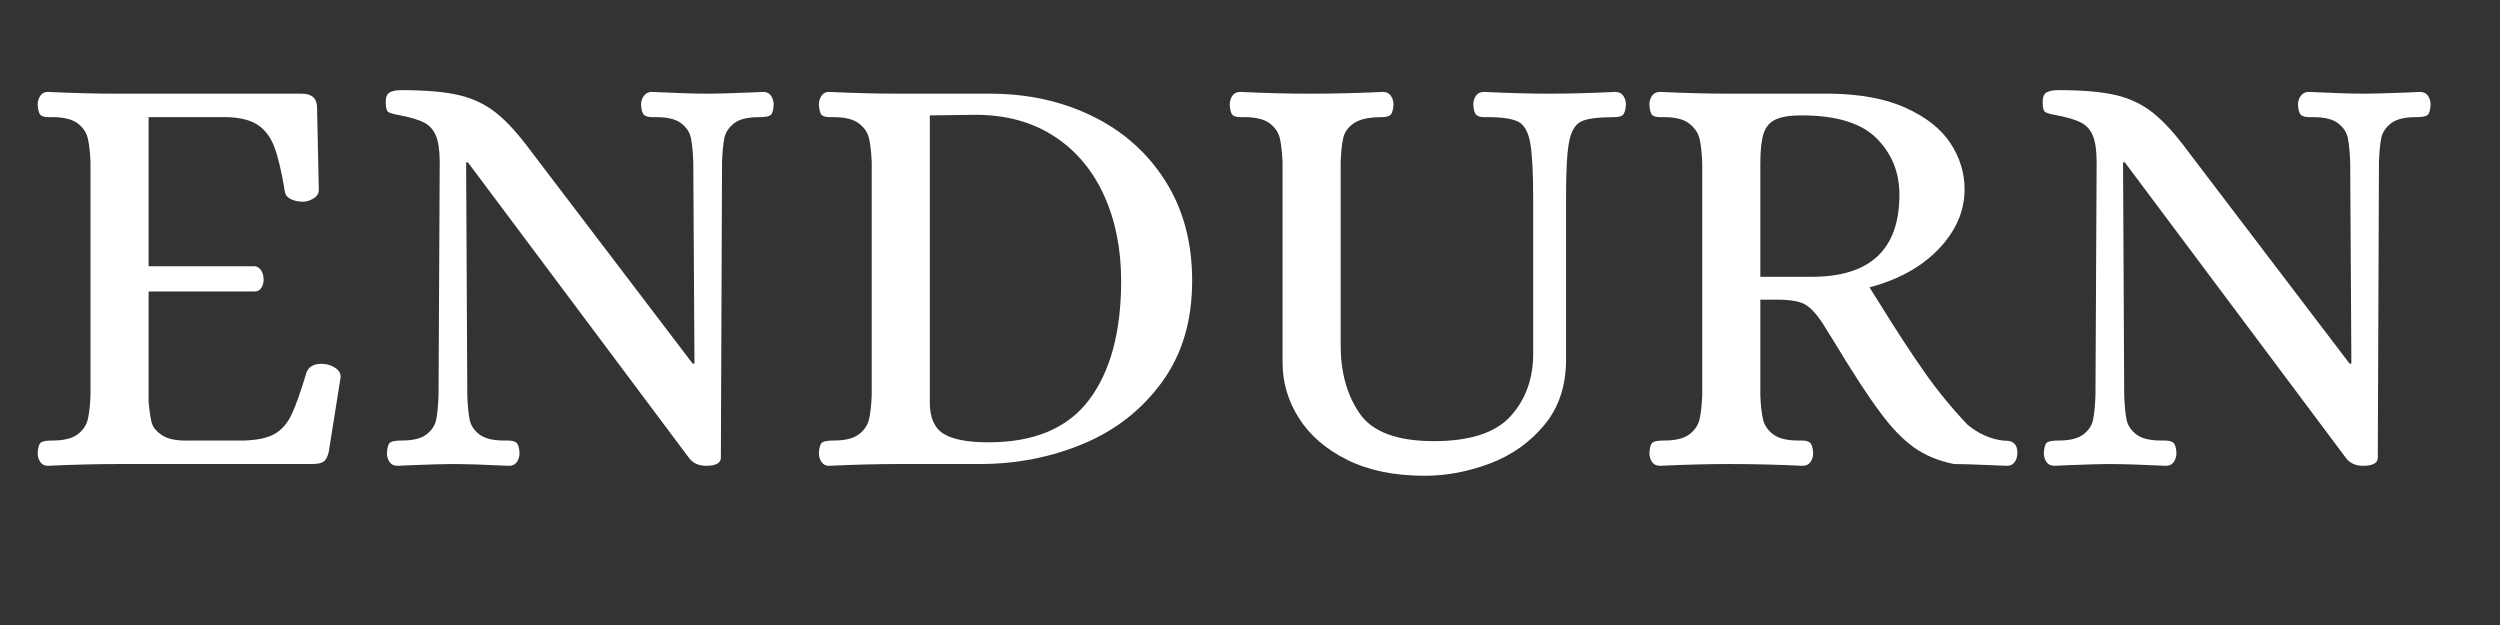
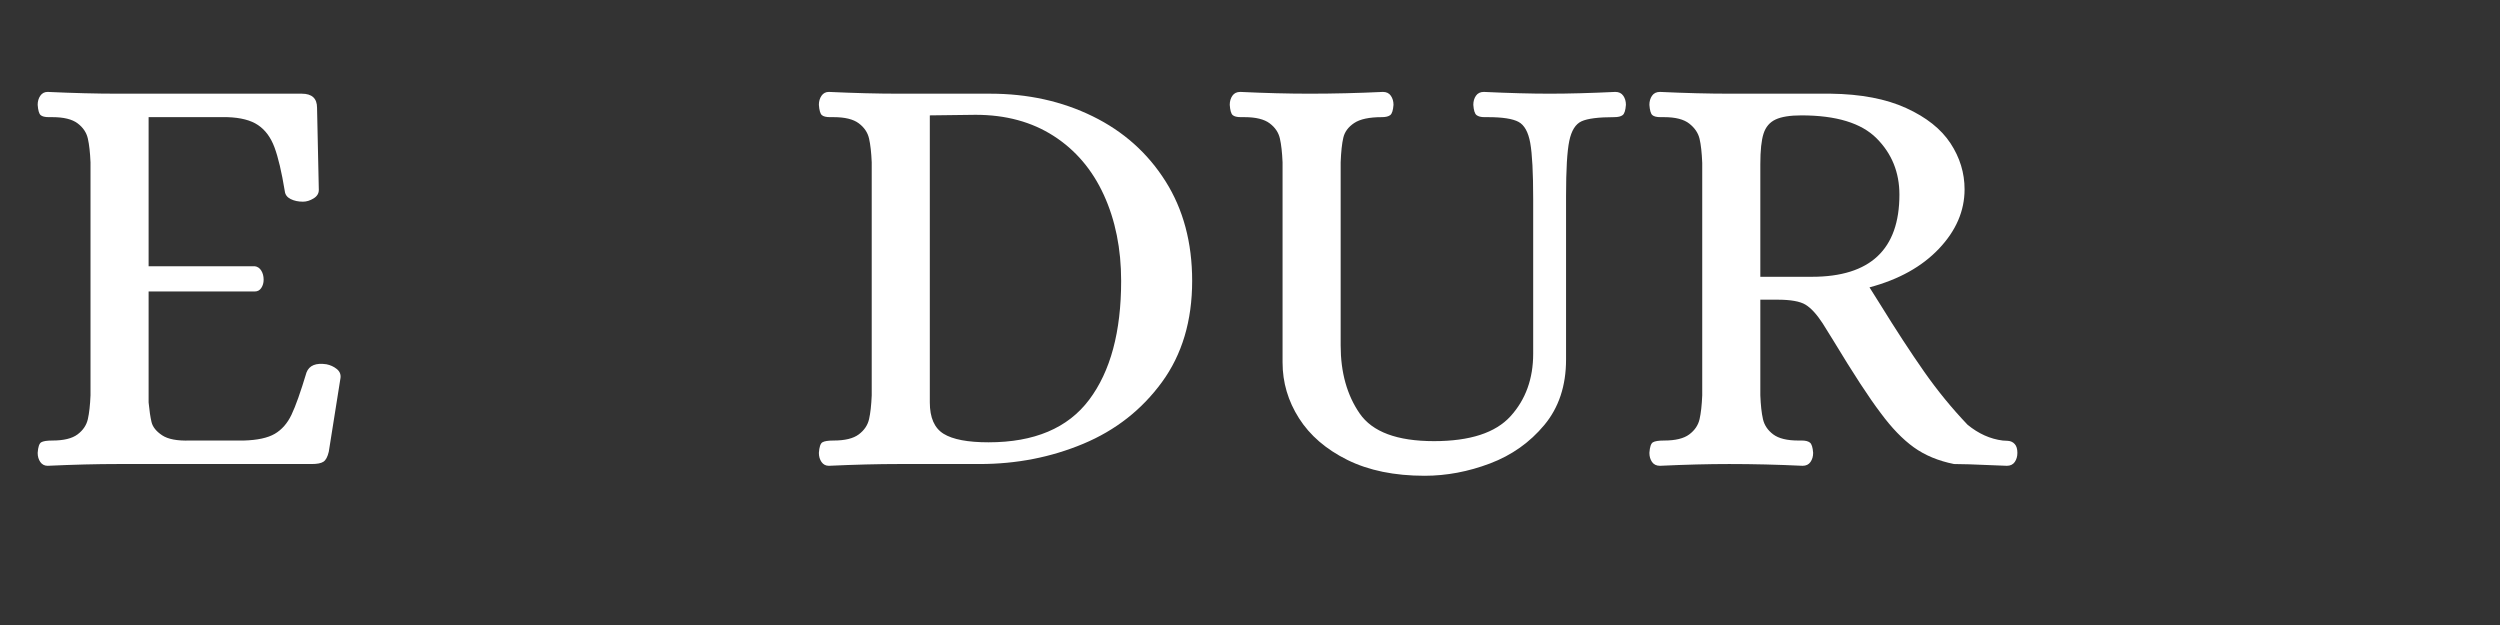
<svg xmlns="http://www.w3.org/2000/svg" version="1.0" preserveAspectRatio="xMidYMid meet" height="500" viewBox="0 0 1500 375" zoomAndPan="magnify" width="2000">
  <rect x="0" y="0" width="1500" height="375" fill="#333333" stroke="none" />
  <defs>
    <g />
    <clipPath id="32c4c7d102">
      <rect height="365" y="0" width="1469" x="0" />
    </clipPath>
  </defs>
  <g transform="matrix(1, 0, 0, 1, 4, 0)">
    <g clip-path="url(#32c4c7d102)">
      <g fill-opacity="1" fill="#ffffff">
        <g transform="translate(3.462, 278.415)">
          <g>
            <path d="M 21.125 1.062 C 19.25 1.062 17.781 0.301 16.719 -1.219 C 15.664 -2.75 15.141 -4.57 15.141 -6.688 C 15.379 -10.207 16.082 -12.32 17.25 -13.031 C 18.426 -13.738 20.66 -14.094 23.953 -14.094 C 30.754 -14.094 35.797 -15.32 39.078 -17.781 C 42.367 -20.25 44.426 -23.301 45.25 -26.938 C 46.07 -30.57 46.602 -35.328 46.844 -41.203 L 46.844 -181.016 C 46.602 -186.879 46.07 -191.629 45.25 -195.266 C 44.426 -198.91 42.367 -201.961 39.078 -204.422 C 35.797 -206.891 30.754 -208.125 23.953 -208.125 L 21.828 -208.125 C 19.484 -208.125 17.844 -208.535 16.906 -209.359 C 15.969 -210.18 15.379 -212.234 15.141 -215.516 C 15.141 -217.629 15.664 -219.445 16.719 -220.969 C 17.781 -222.5 19.25 -223.266 21.125 -223.266 C 36.625 -222.555 50.594 -222.203 63.031 -222.203 L 173.609 -222.203 C 179.711 -222.203 182.766 -219.391 182.766 -213.766 L 183.828 -164.453 C 183.828 -162.336 182.77 -160.633 180.656 -159.344 C 178.539 -158.051 176.426 -157.406 174.312 -157.406 C 171.5 -157.406 169.035 -157.93 166.922 -158.984 C 164.805 -160.047 163.633 -161.633 163.406 -163.75 C 161.52 -175.258 159.461 -184.004 157.234 -189.984 C 155.004 -195.973 151.719 -200.43 147.375 -203.359 C 143.031 -206.297 136.867 -207.883 128.891 -208.125 L 81.703 -208.125 L 81.703 -118.672 L 145.438 -118.672 C 147.082 -118.441 148.375 -117.562 149.312 -116.031 C 150.25 -114.508 150.719 -112.691 150.719 -110.578 C 150.719 -108.703 150.25 -107.055 149.312 -105.641 C 148.375 -104.234 147.082 -103.531 145.438 -103.531 L 81.703 -103.531 L 81.703 -36.969 C 82.172 -32.039 82.754 -28.109 83.453 -25.172 C 84.16 -22.242 86.273 -19.602 89.797 -17.25 C 93.316 -14.906 98.832 -13.852 106.344 -14.094 L 138.75 -14.094 C 146.969 -14.32 153.188 -15.664 157.406 -18.125 C 161.633 -20.594 164.977 -24.41 167.438 -29.578 C 169.906 -34.742 172.906 -43.195 176.438 -54.938 C 178.07 -59.164 182.062 -60.805 188.406 -59.859 C 190.75 -59.391 192.801 -58.453 194.562 -57.047 C 196.32 -55.641 197.086 -53.879 196.859 -51.766 L 189.812 -7.391 C 189.102 -4.336 188.047 -2.344 186.641 -1.406 C 185.234 -0.469 182.883 0 179.594 0 L 63.391 0 C 50.711 0 36.625 0.352 21.125 1.062 Z M 21.125 1.062" />
          </g>
        </g>
      </g>
      <g fill-opacity="1" fill="#ffffff">
        <g transform="translate(212.645, 278.415)">
          <g>
-             <path d="M 21.828 1.062 C 19.723 1.062 18.141 0.301 17.078 -1.219 C 16.023 -2.75 15.5 -4.57 15.5 -6.688 C 15.727 -10.207 16.43 -12.32 17.609 -13.031 C 18.785 -13.738 21.016 -14.094 24.297 -14.094 C 31.109 -14.094 36.098 -15.32 39.266 -17.781 C 42.43 -20.25 44.363 -23.18 45.062 -26.578 C 45.77 -29.984 46.242 -34.859 46.484 -41.203 L 47.188 -181.016 C 47.188 -188.055 46.422 -193.395 44.891 -197.031 C 43.367 -200.664 40.961 -203.305 37.672 -204.953 C 34.391 -206.598 29.695 -208.008 23.594 -209.188 C 19.602 -209.883 17.141 -210.582 16.203 -211.281 C 15.266 -211.988 14.797 -213.988 14.797 -217.281 C 14.797 -220.094 15.555 -221.969 17.078 -222.906 C 18.609 -223.852 21.016 -224.328 24.297 -224.328 C 38.848 -224.328 50.348 -223.328 58.797 -221.328 C 67.254 -219.336 74.711 -215.758 81.172 -210.594 C 87.629 -205.426 94.734 -197.562 102.484 -187 L 198.969 -60.219 L 200.031 -60.219 L 199.328 -181.016 C 199.086 -187.348 198.613 -192.219 197.906 -195.625 C 197.207 -199.031 195.27 -201.961 192.094 -204.422 C 188.926 -206.891 183.941 -208.125 177.141 -208.125 L 175.016 -208.125 C 172.672 -208.125 170.969 -208.535 169.906 -209.359 C 168.852 -210.18 168.211 -212.234 167.984 -215.516 C 167.984 -217.629 168.566 -219.445 169.734 -220.969 C 170.91 -222.5 172.438 -223.266 174.312 -223.266 C 189.344 -222.555 200.613 -222.203 208.125 -222.203 C 212.582 -222.203 221.148 -222.441 233.828 -222.922 L 241.234 -223.266 C 243.336 -223.266 244.914 -222.5 245.969 -220.969 C 247.031 -219.445 247.562 -217.629 247.562 -215.516 C 247.332 -211.992 246.629 -209.879 245.453 -209.172 C 244.273 -208.473 242.047 -208.125 238.766 -208.125 C 231.953 -208.125 226.961 -206.891 223.797 -204.422 C 220.629 -201.961 218.691 -199.031 217.984 -195.625 C 217.273 -192.219 216.805 -187.348 216.578 -181.016 L 215.875 -3.516 C 215.633 -0.461 212.695 1.062 207.062 1.062 C 202.602 1.062 199.203 -0.461 196.859 -3.516 L 64.094 -181.016 L 63.031 -181.016 L 63.734 -41.203 C 63.973 -34.859 64.441 -29.984 65.141 -26.578 C 65.848 -23.18 67.785 -20.25 70.953 -17.781 C 74.129 -15.32 79.117 -14.094 85.922 -14.094 L 88.031 -14.094 C 90.383 -14.094 92.086 -13.68 93.141 -12.859 C 94.203 -12.035 94.848 -9.977 95.078 -6.688 C 95.078 -4.57 94.547 -2.75 93.484 -1.219 C 92.43 0.301 90.852 1.062 88.75 1.062 C 73.719 0.352 62.328 0 54.578 0 C 49.891 0 41.676 0.234 29.938 0.703 Z M 21.828 1.062" />
-           </g>
+             </g>
        </g>
      </g>
      <g fill-opacity="1" fill="#ffffff">
        <g transform="translate(472.188, 278.415)">
          <g>
            <path d="M 21.125 1.062 C 19.25 1.062 17.781 0.301 16.719 -1.219 C 15.664 -2.75 15.141 -4.57 15.141 -6.688 C 15.379 -10.207 16.082 -12.32 17.25 -13.031 C 18.426 -13.738 20.66 -14.094 23.953 -14.094 C 30.754 -14.094 35.797 -15.32 39.078 -17.781 C 42.367 -20.25 44.426 -23.301 45.25 -26.938 C 46.07 -30.57 46.602 -35.328 46.844 -41.203 L 46.844 -181.016 C 46.602 -186.879 46.07 -191.629 45.25 -195.266 C 44.426 -198.91 42.367 -201.961 39.078 -204.422 C 35.797 -206.891 30.754 -208.125 23.953 -208.125 L 21.828 -208.125 C 19.484 -208.125 17.844 -208.535 16.906 -209.359 C 15.969 -210.18 15.379 -212.234 15.141 -215.516 C 15.141 -217.629 15.664 -219.445 16.719 -220.969 C 17.781 -222.5 19.25 -223.266 21.125 -223.266 C 36.625 -222.555 50.594 -222.203 63.031 -222.203 L 117.969 -222.203 C 140.508 -222.203 160.992 -217.68 179.422 -208.641 C 197.848 -199.609 212.398 -186.641 223.078 -169.734 C 233.766 -152.836 239.109 -132.883 239.109 -109.875 C 239.109 -85.926 233.062 -65.676 220.969 -49.125 C 208.883 -32.57 193.156 -20.242 173.781 -12.141 C 154.414 -4.047 133.703 0 111.641 0 L 63.031 0 C 50.594 0 36.625 0.352 21.125 1.062 Z M 116.922 -13.031 C 144.391 -13.031 164.52 -21.539 177.312 -38.562 C 190.102 -55.582 196.5 -79.352 196.5 -109.875 C 196.5 -129.125 193.035 -146.316 186.109 -161.453 C 179.18 -176.598 169.145 -188.395 156 -196.844 C 142.852 -205.301 127.242 -209.531 109.172 -209.531 L 81.703 -209.188 L 81.703 -36.969 C 81.703 -27.82 84.457 -21.547 89.969 -18.141 C 95.488 -14.734 104.473 -13.031 116.922 -13.031 Z M 116.922 -13.031" />
          </g>
        </g>
      </g>
      <g fill-opacity="1" fill="#ffffff">
        <g transform="translate(724.335, 278.415)">
          <g>
            <path d="M 126.422 7.047 C 108.348 7.047 92.91 3.879 80.109 -2.453 C 67.316 -8.797 57.633 -17.133 51.062 -27.469 C 44.488 -37.801 41.203 -48.953 41.203 -60.922 L 41.203 -181.016 C 40.961 -186.879 40.43 -191.629 39.609 -195.266 C 38.797 -198.91 36.742 -201.961 33.453 -204.422 C 30.172 -206.891 25.125 -208.125 18.312 -208.125 L 16.203 -208.125 C 13.848 -208.125 12.203 -208.535 11.266 -209.359 C 10.328 -210.18 9.742 -212.234 9.516 -215.516 C 9.516 -217.629 10.039 -219.445 11.094 -220.969 C 12.145 -222.5 13.727 -223.266 15.844 -223.266 C 30.875 -222.555 44.727 -222.203 57.406 -222.203 C 71.727 -222.203 86.398 -222.555 101.422 -223.266 C 103.535 -223.266 105.117 -222.5 106.172 -220.969 C 107.234 -219.445 107.766 -217.629 107.766 -215.516 C 107.523 -212.234 106.875 -210.18 105.812 -209.359 C 104.758 -208.535 103.062 -208.125 100.719 -208.125 C 93.207 -208.125 87.691 -206.945 84.172 -204.594 C 80.648 -202.25 78.477 -199.316 77.656 -195.797 C 76.832 -192.273 76.301 -187.348 76.062 -181.016 L 76.062 -71.141 C 76.062 -54.941 79.875 -41.32 87.5 -30.281 C 95.133 -19.25 109.988 -13.734 132.062 -13.734 C 153.656 -13.734 168.973 -18.723 178.016 -28.703 C 187.055 -38.68 191.578 -51.18 191.578 -66.203 L 191.578 -158.828 C 191.578 -174.785 190.988 -186.051 189.812 -192.625 C 188.633 -199.195 186.285 -203.422 182.766 -205.297 C 179.242 -207.18 173.141 -208.125 164.453 -208.125 L 162.344 -208.125 C 160.227 -208.125 158.641 -208.535 157.578 -209.359 C 156.523 -210.18 155.883 -212.234 155.656 -215.516 C 155.656 -217.629 156.18 -219.445 157.234 -220.969 C 158.297 -222.5 159.879 -223.266 161.984 -223.266 C 177.242 -222.555 190.395 -222.203 201.438 -222.203 C 212.707 -222.203 225.852 -222.555 240.875 -223.266 C 242.988 -223.266 244.57 -222.5 245.625 -220.969 C 246.688 -219.445 247.219 -217.629 247.219 -215.516 C 246.977 -212.234 246.328 -210.18 245.266 -209.359 C 244.211 -208.535 242.516 -208.125 240.172 -208.125 C 230.773 -208.125 224.258 -207.301 220.625 -205.656 C 216.988 -204.008 214.523 -200.078 213.234 -193.859 C 211.941 -187.641 211.297 -176.664 211.297 -160.938 L 211.297 -62.688 C 211.297 -46.957 206.953 -33.867 198.266 -23.422 C 189.578 -12.973 178.719 -5.281 165.688 -0.344 C 152.656 4.582 139.566 7.047 126.422 7.047 Z M 126.422 7.047" />
          </g>
        </g>
      </g>
      <g fill-opacity="1" fill="#ffffff">
        <g transform="translate(970.495, 278.415)">
          <g>
            <path d="M 21.484 1.062 C 19.367 1.062 17.781 0.301 16.719 -1.219 C 15.664 -2.75 15.141 -4.57 15.141 -6.688 C 15.379 -10.207 16.082 -12.32 17.25 -13.031 C 18.426 -13.738 20.66 -14.094 23.953 -14.094 C 30.754 -14.094 35.797 -15.32 39.078 -17.781 C 42.367 -20.25 44.426 -23.301 45.25 -26.938 C 46.07 -30.57 46.602 -35.328 46.844 -41.203 L 46.844 -180.656 C 46.602 -186.758 46.07 -191.57 45.25 -195.094 C 44.426 -198.613 42.367 -201.664 39.078 -204.25 C 35.797 -206.832 30.754 -208.125 23.953 -208.125 L 21.828 -208.125 C 19.484 -208.125 17.844 -208.535 16.906 -209.359 C 15.969 -210.18 15.379 -212.234 15.141 -215.516 C 15.141 -217.629 15.664 -219.445 16.719 -220.969 C 17.781 -222.5 19.367 -223.266 21.484 -223.266 C 36.742 -222.555 50.711 -222.203 63.391 -222.203 L 123.953 -222.203 C 142.035 -221.973 157.117 -219.098 169.203 -213.578 C 181.297 -208.066 190.16 -201.023 195.797 -192.453 C 201.43 -183.879 204.25 -174.664 204.25 -164.812 C 204.25 -151.895 199.141 -140.035 188.922 -129.234 C 178.711 -118.441 164.805 -110.695 147.203 -106 L 153.188 -96.484 C 163.051 -80.523 171.973 -66.852 179.953 -55.469 C 187.93 -44.082 196.617 -33.457 206.016 -23.594 C 212.586 -18.195 219.629 -15.031 227.141 -14.094 C 227.609 -14.094 228.664 -14.031 230.312 -13.906 C 231.957 -13.789 233.305 -13.145 234.359 -11.969 C 235.41 -10.801 235.938 -9.039 235.938 -6.688 C 235.938 -4.57 235.41 -2.75 234.359 -1.219 C 233.305 0.301 231.723 1.062 229.609 1.062 L 220.453 0.703 C 210.117 0.234 202.602 0 197.906 0 C 188.52 -1.875 180.477 -5.219 173.781 -10.031 C 167.094 -14.844 160.461 -21.711 153.891 -30.641 C 147.086 -39.555 137.582 -54.113 125.375 -74.312 L 119.031 -84.516 C 115.508 -89.91 112.102 -93.609 108.812 -95.609 C 105.531 -97.609 99.895 -98.609 91.906 -98.609 L 81.703 -98.609 L 81.703 -41.203 C 81.93 -35.328 82.457 -30.57 83.281 -26.938 C 84.102 -23.301 86.156 -20.25 89.438 -17.781 C 92.727 -15.32 97.781 -14.094 104.594 -14.094 L 106.703 -14.094 C 108.816 -14.094 110.398 -13.68 111.453 -12.859 C 112.516 -12.035 113.16 -9.977 113.391 -6.688 C 113.391 -4.57 112.859 -2.75 111.797 -1.219 C 110.742 0.301 109.164 1.062 107.062 1.062 C 92.031 0.352 77.352 0 63.031 0 C 50.594 0 36.742 0.352 21.484 1.062 Z M 112.688 -112.344 C 147.664 -112.344 165.156 -128.773 165.156 -161.641 C 165.156 -175.023 160.578 -186.297 151.422 -195.453 C 142.266 -204.609 127.238 -209.188 106.344 -209.188 C 99.539 -209.188 94.379 -208.363 90.859 -206.719 C 87.336 -205.07 84.93 -202.254 83.641 -198.266 C 82.348 -194.273 81.703 -188.172 81.703 -179.953 L 81.703 -112.344 Z M 112.688 -112.344" />
          </g>
        </g>
      </g>
      <g fill-opacity="1" fill="#ffffff">
        <g transform="translate(1206.795, 278.415)">
          <g>
-             <path d="M 21.828 1.062 C 19.723 1.062 18.141 0.301 17.078 -1.219 C 16.023 -2.75 15.5 -4.57 15.5 -6.688 C 15.727 -10.207 16.43 -12.32 17.609 -13.031 C 18.785 -13.738 21.016 -14.094 24.297 -14.094 C 31.109 -14.094 36.098 -15.32 39.266 -17.781 C 42.43 -20.25 44.363 -23.18 45.062 -26.578 C 45.77 -29.984 46.242 -34.859 46.484 -41.203 L 47.188 -181.016 C 47.188 -188.055 46.422 -193.395 44.891 -197.031 C 43.367 -200.664 40.961 -203.305 37.672 -204.953 C 34.391 -206.598 29.695 -208.008 23.594 -209.188 C 19.602 -209.883 17.141 -210.582 16.203 -211.281 C 15.266 -211.988 14.797 -213.988 14.797 -217.281 C 14.797 -220.094 15.555 -221.969 17.078 -222.906 C 18.609 -223.852 21.016 -224.328 24.297 -224.328 C 38.848 -224.328 50.348 -223.328 58.797 -221.328 C 67.254 -219.336 74.711 -215.758 81.172 -210.594 C 87.629 -205.426 94.734 -197.562 102.484 -187 L 198.969 -60.219 L 200.031 -60.219 L 199.328 -181.016 C 199.086 -187.348 198.613 -192.219 197.906 -195.625 C 197.207 -199.031 195.27 -201.961 192.094 -204.422 C 188.926 -206.891 183.941 -208.125 177.141 -208.125 L 175.016 -208.125 C 172.672 -208.125 170.969 -208.535 169.906 -209.359 C 168.852 -210.18 168.211 -212.234 167.984 -215.516 C 167.984 -217.629 168.566 -219.445 169.734 -220.969 C 170.91 -222.5 172.438 -223.266 174.312 -223.266 C 189.344 -222.555 200.613 -222.203 208.125 -222.203 C 212.582 -222.203 221.148 -222.441 233.828 -222.922 L 241.234 -223.266 C 243.336 -223.266 244.914 -222.5 245.969 -220.969 C 247.031 -219.445 247.562 -217.629 247.562 -215.516 C 247.332 -211.992 246.629 -209.879 245.453 -209.172 C 244.273 -208.473 242.047 -208.125 238.766 -208.125 C 231.953 -208.125 226.961 -206.891 223.797 -204.422 C 220.629 -201.961 218.691 -199.031 217.984 -195.625 C 217.273 -192.219 216.805 -187.348 216.578 -181.016 L 215.875 -3.516 C 215.633 -0.461 212.695 1.062 207.062 1.062 C 202.602 1.062 199.203 -0.461 196.859 -3.516 L 64.094 -181.016 L 63.031 -181.016 L 63.734 -41.203 C 63.973 -34.859 64.441 -29.984 65.141 -26.578 C 65.848 -23.18 67.785 -20.25 70.953 -17.781 C 74.129 -15.32 79.117 -14.094 85.922 -14.094 L 88.031 -14.094 C 90.383 -14.094 92.086 -13.68 93.141 -12.859 C 94.203 -12.035 94.848 -9.977 95.078 -6.688 C 95.078 -4.57 94.547 -2.75 93.484 -1.219 C 92.43 0.301 90.852 1.062 88.75 1.062 C 73.719 0.352 62.328 0 54.578 0 C 49.891 0 41.676 0.234 29.938 0.703 Z M 21.828 1.062" />
-           </g>
+             </g>
        </g>
      </g>
    </g>
  </g>
</svg>